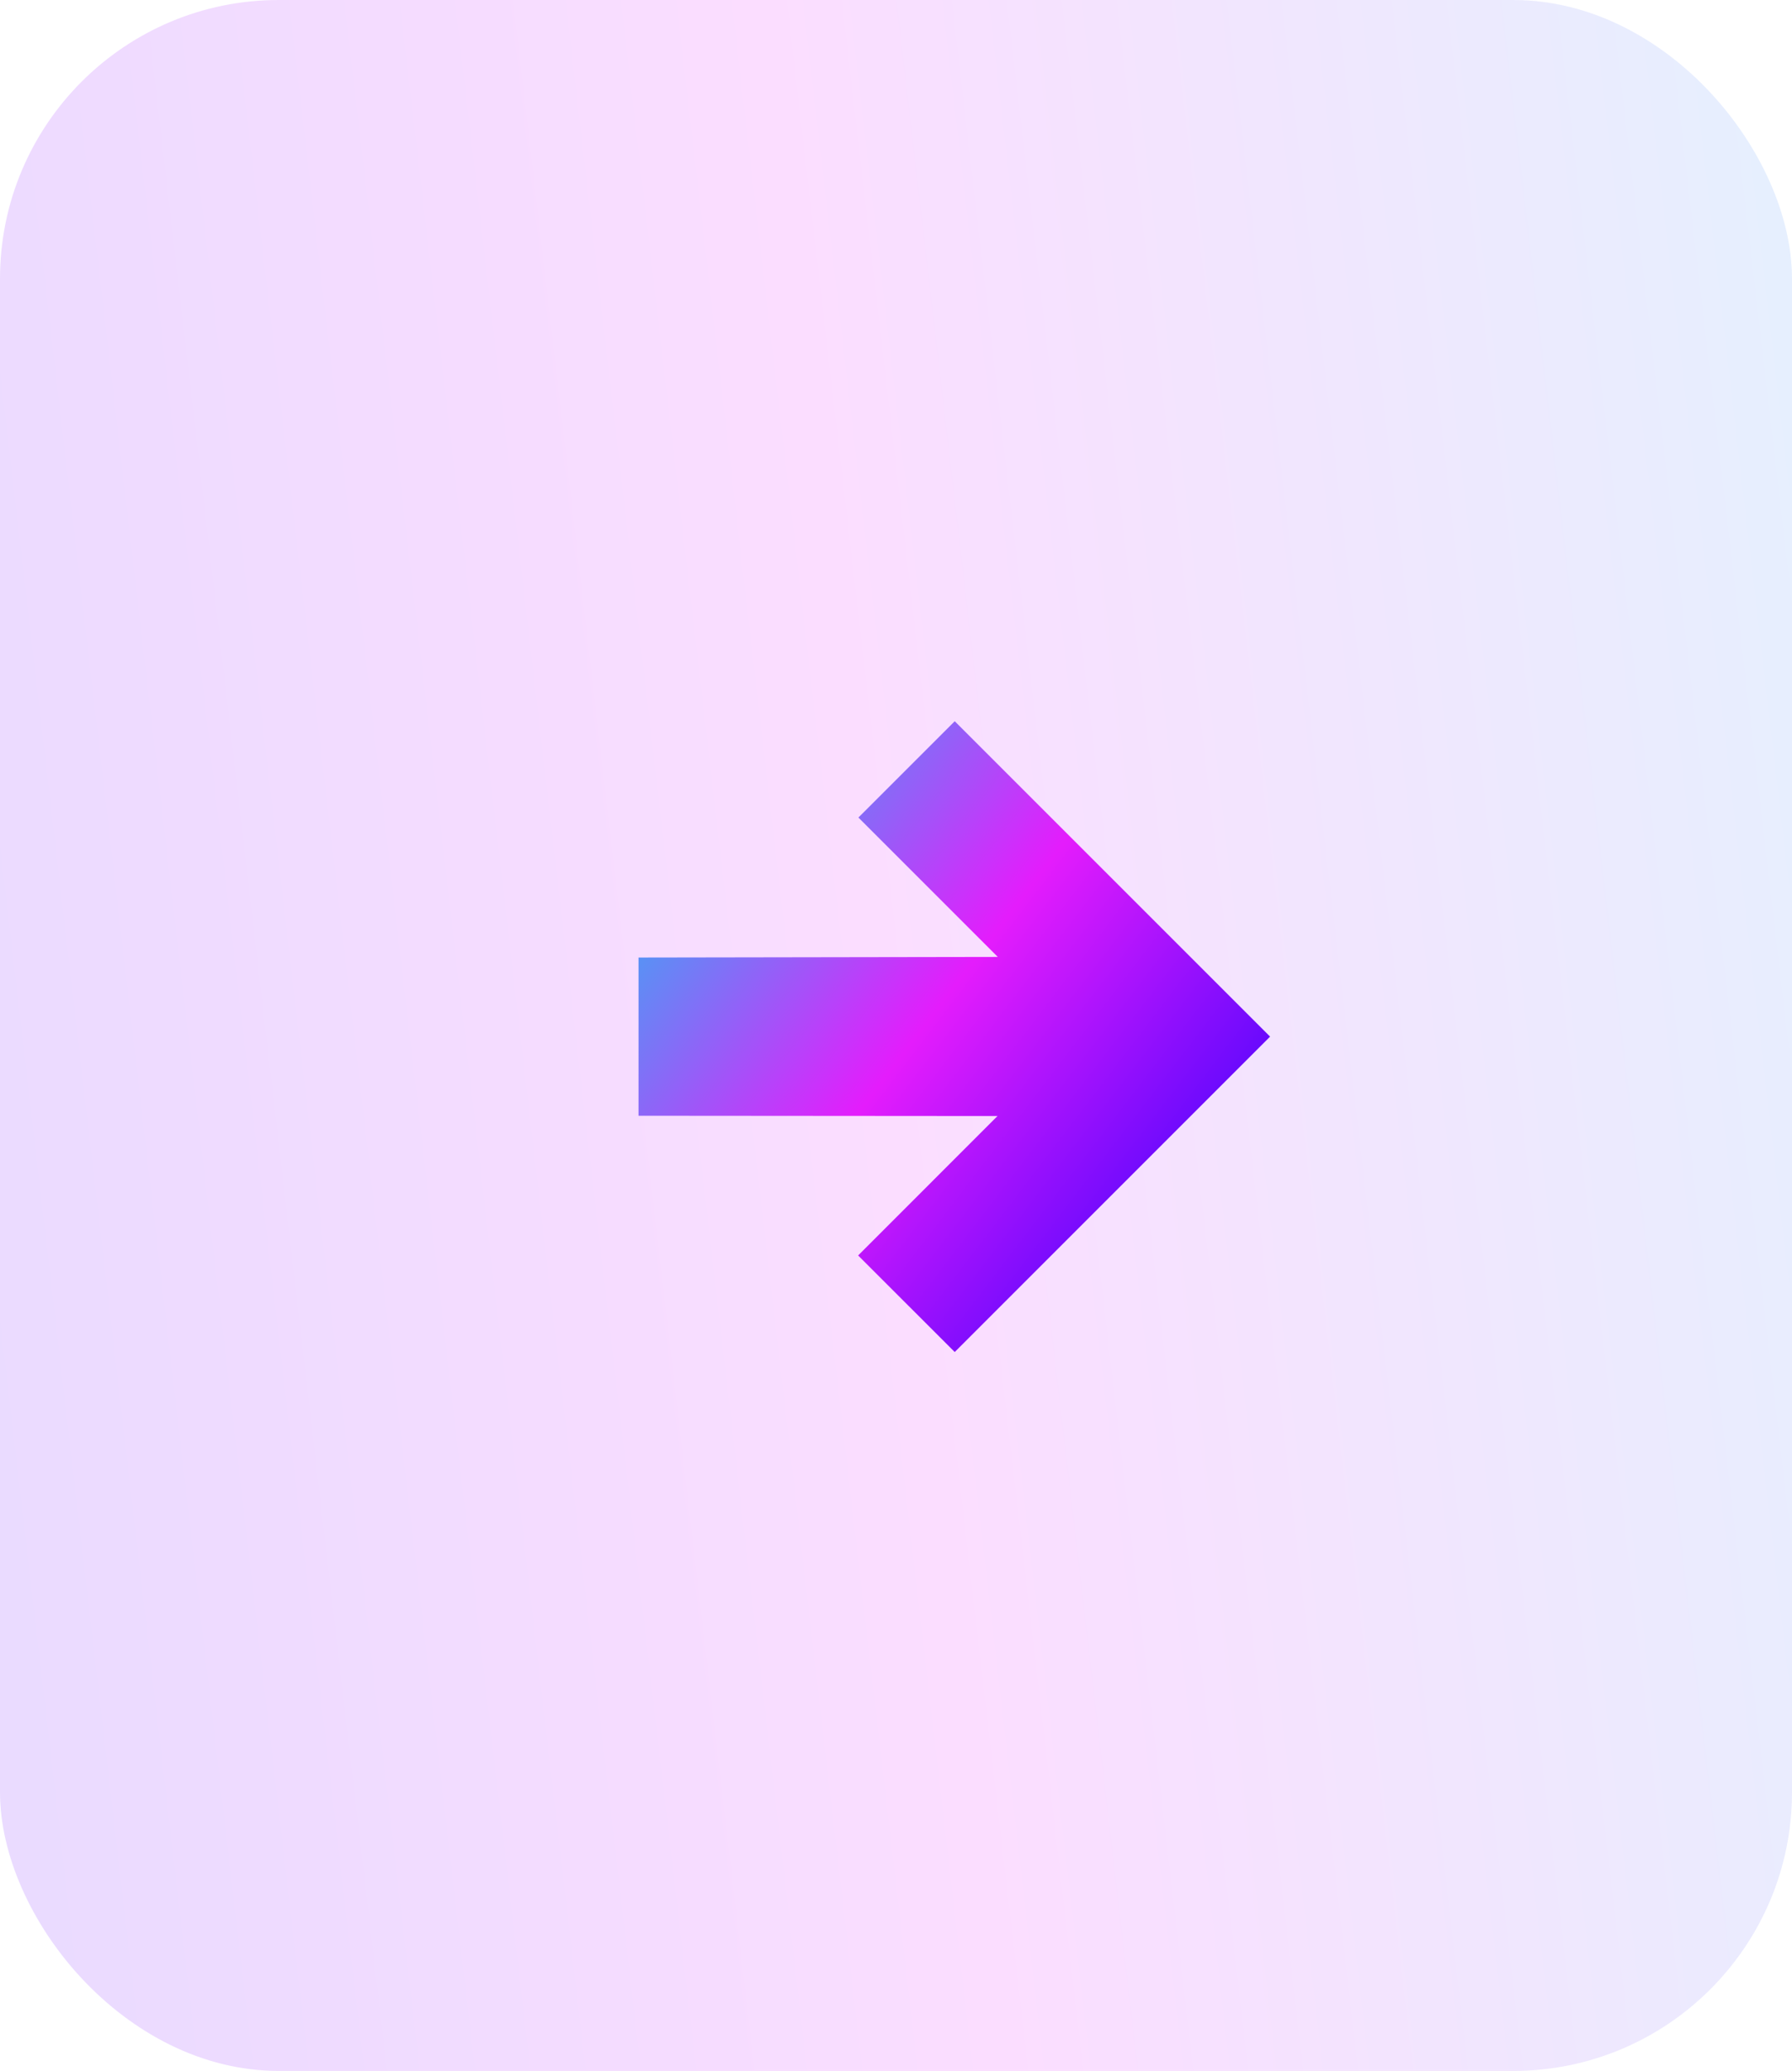
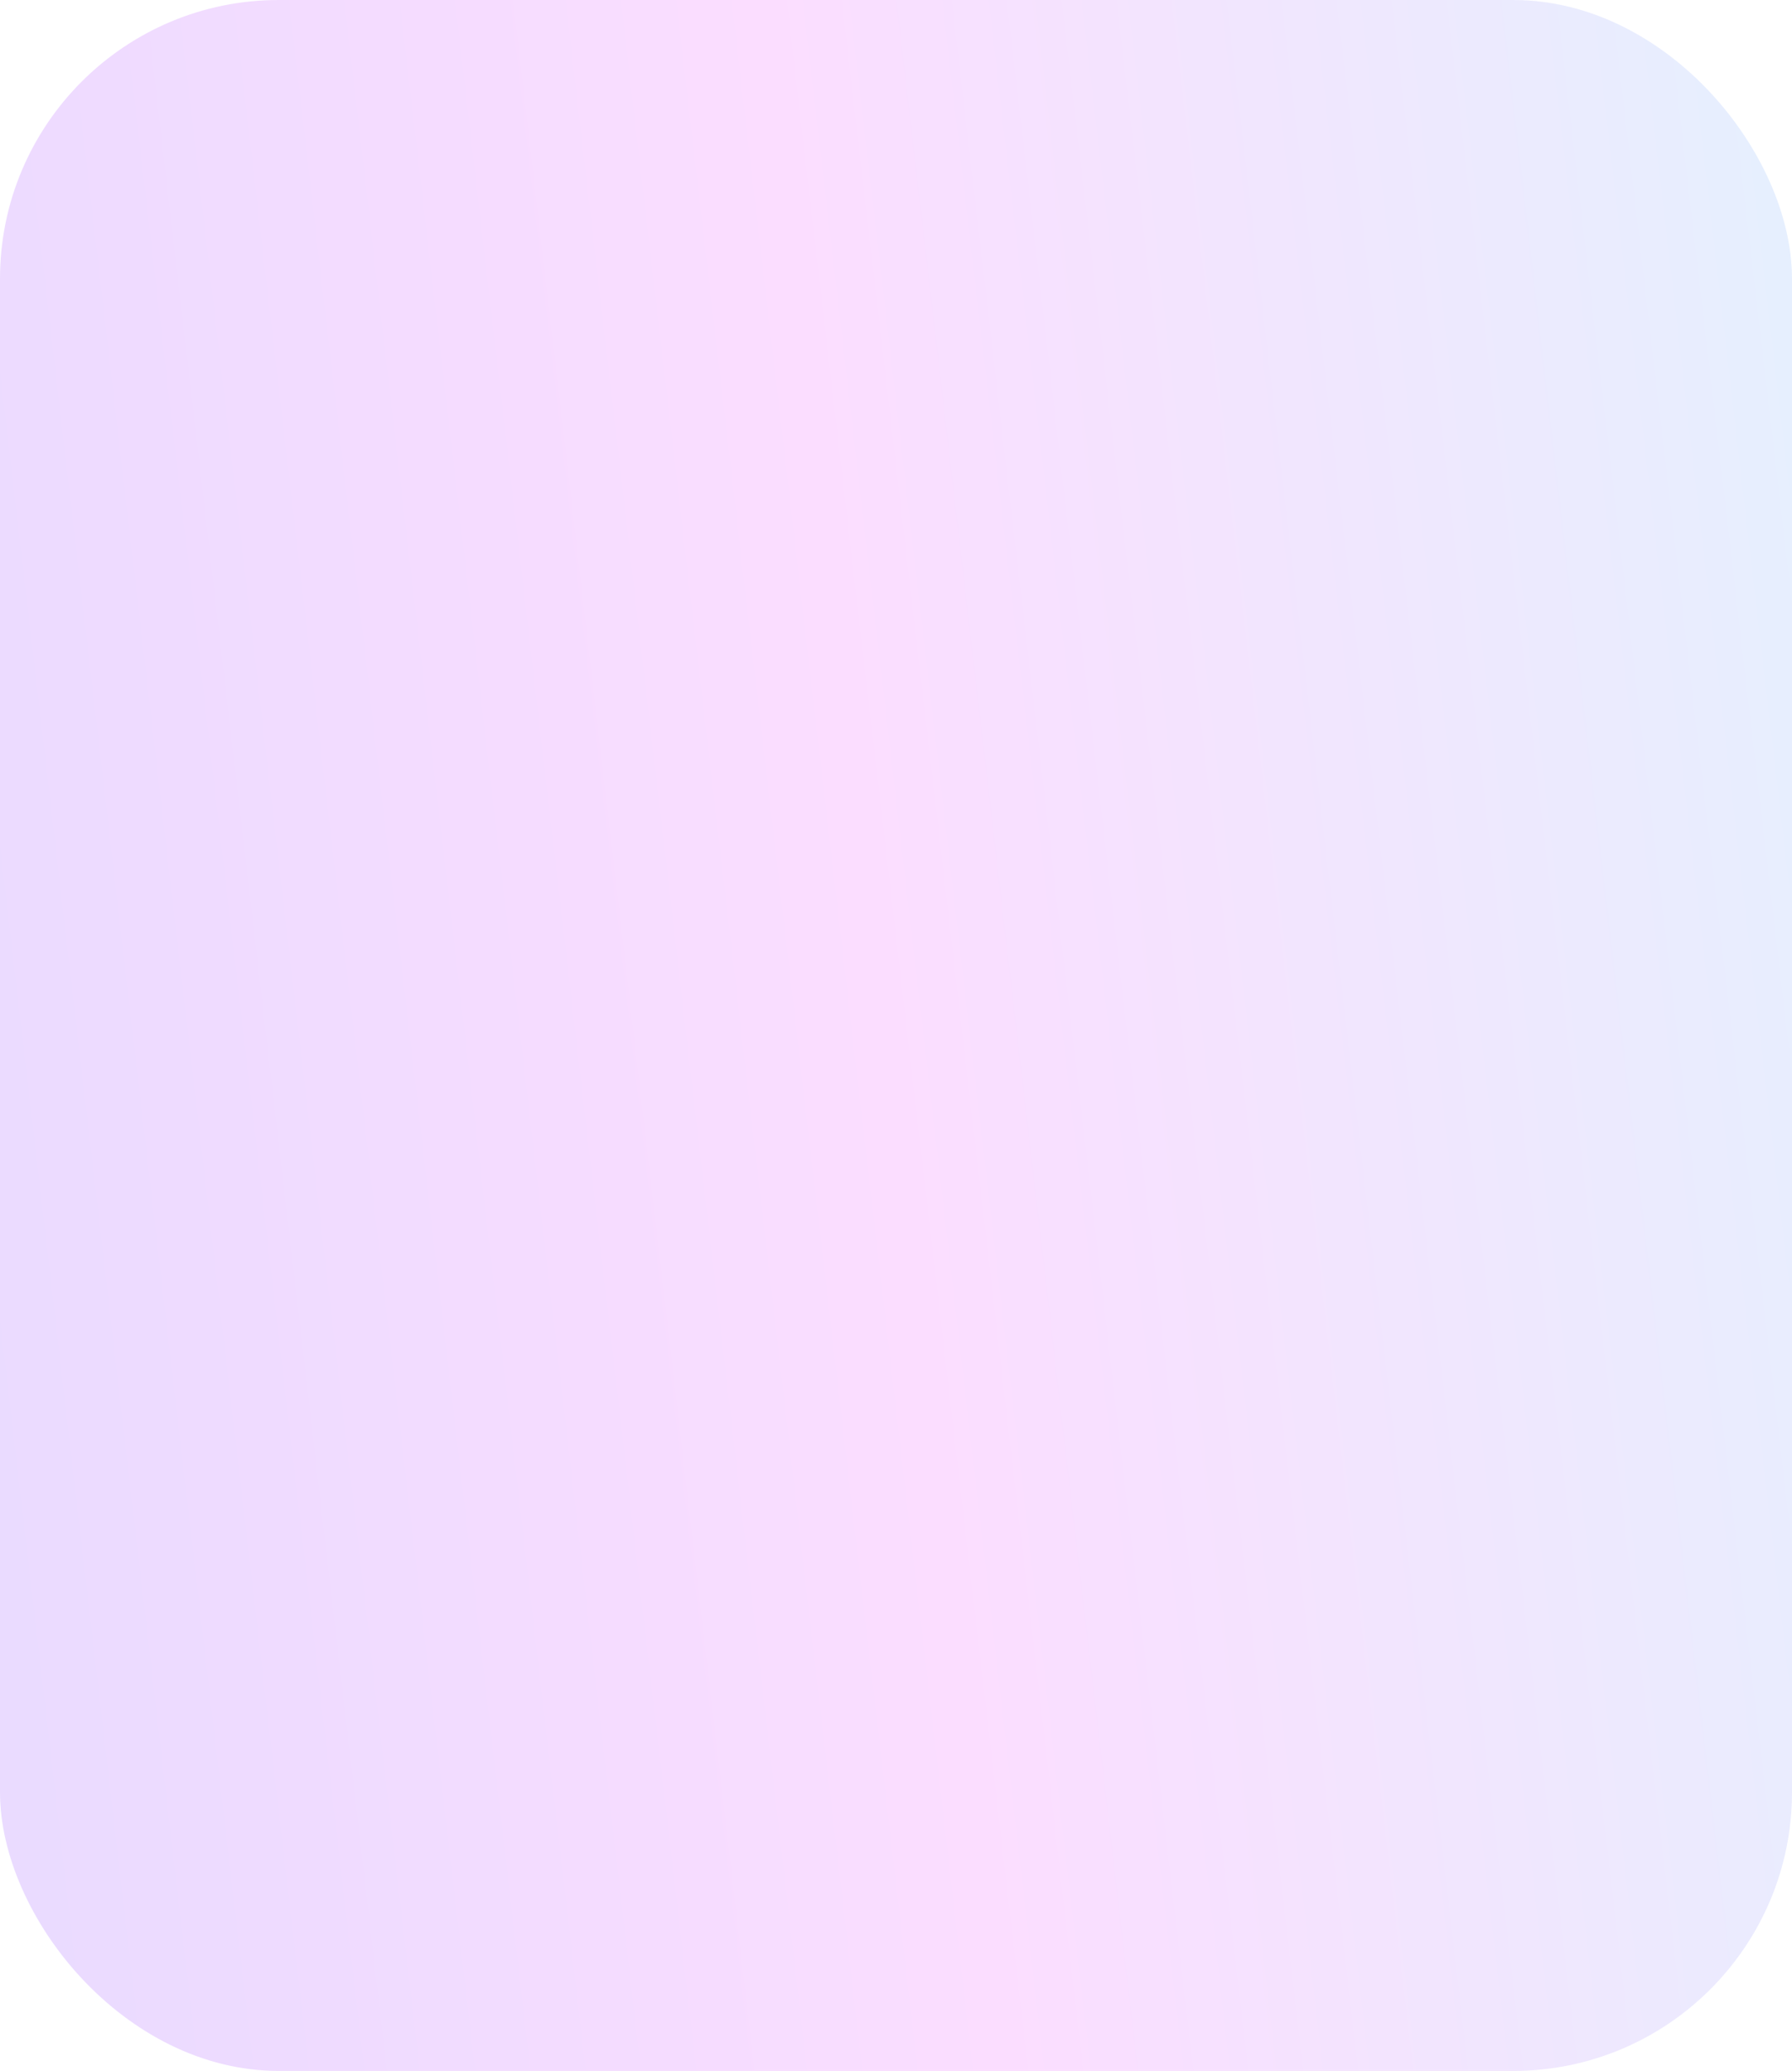
<svg xmlns="http://www.w3.org/2000/svg" width="45" height="52" viewBox="0 0 45 52" fill="none">
  <rect opacity="0.15" width="45" height="52" rx="7" fill="url(#paint0_linear_48_13)" />
  <g clip-path="url(#clip0_48_13)">
-     <path d="M16.034 28.016L16.034 24.043L25.056 24.028L21.556 20.528L23.975 18.11L31.894 26.029L23.975 33.949L21.549 31.524L25.049 28.023L16.034 28.016Z" fill="url(#paint1_linear_48_13)" />
-   </g>
+     </g>
  <defs>
    <linearGradient id="paint0_linear_48_13" x1="57.275" y1="-14.02" x2="-20.025" y2="-5.001" gradientUnits="userSpaceOnUse">
      <stop stop-color="#02DBF0" />
      <stop offset="0.505" stop-color="#E41CFC" />
      <stop offset="1" stop-color="#2A00FE" />
    </linearGradient>
    <linearGradient id="paint1_linear_48_13" x1="9.207" y1="26.001" x2="26.524" y2="39.204" gradientUnits="userSpaceOnUse">
      <stop stop-color="#02DBF0" />
      <stop offset="0.505" stop-color="#E41CFC" />
      <stop offset="1" stop-color="#2A00FE" />
    </linearGradient>
    <clipPath id="clip0_48_13">
-       <rect width="24" height="24" fill="white" transform="translate(22.971 43) rotate(-135)" />
-     </clipPath>
+       </clipPath>
  </defs>
</svg>